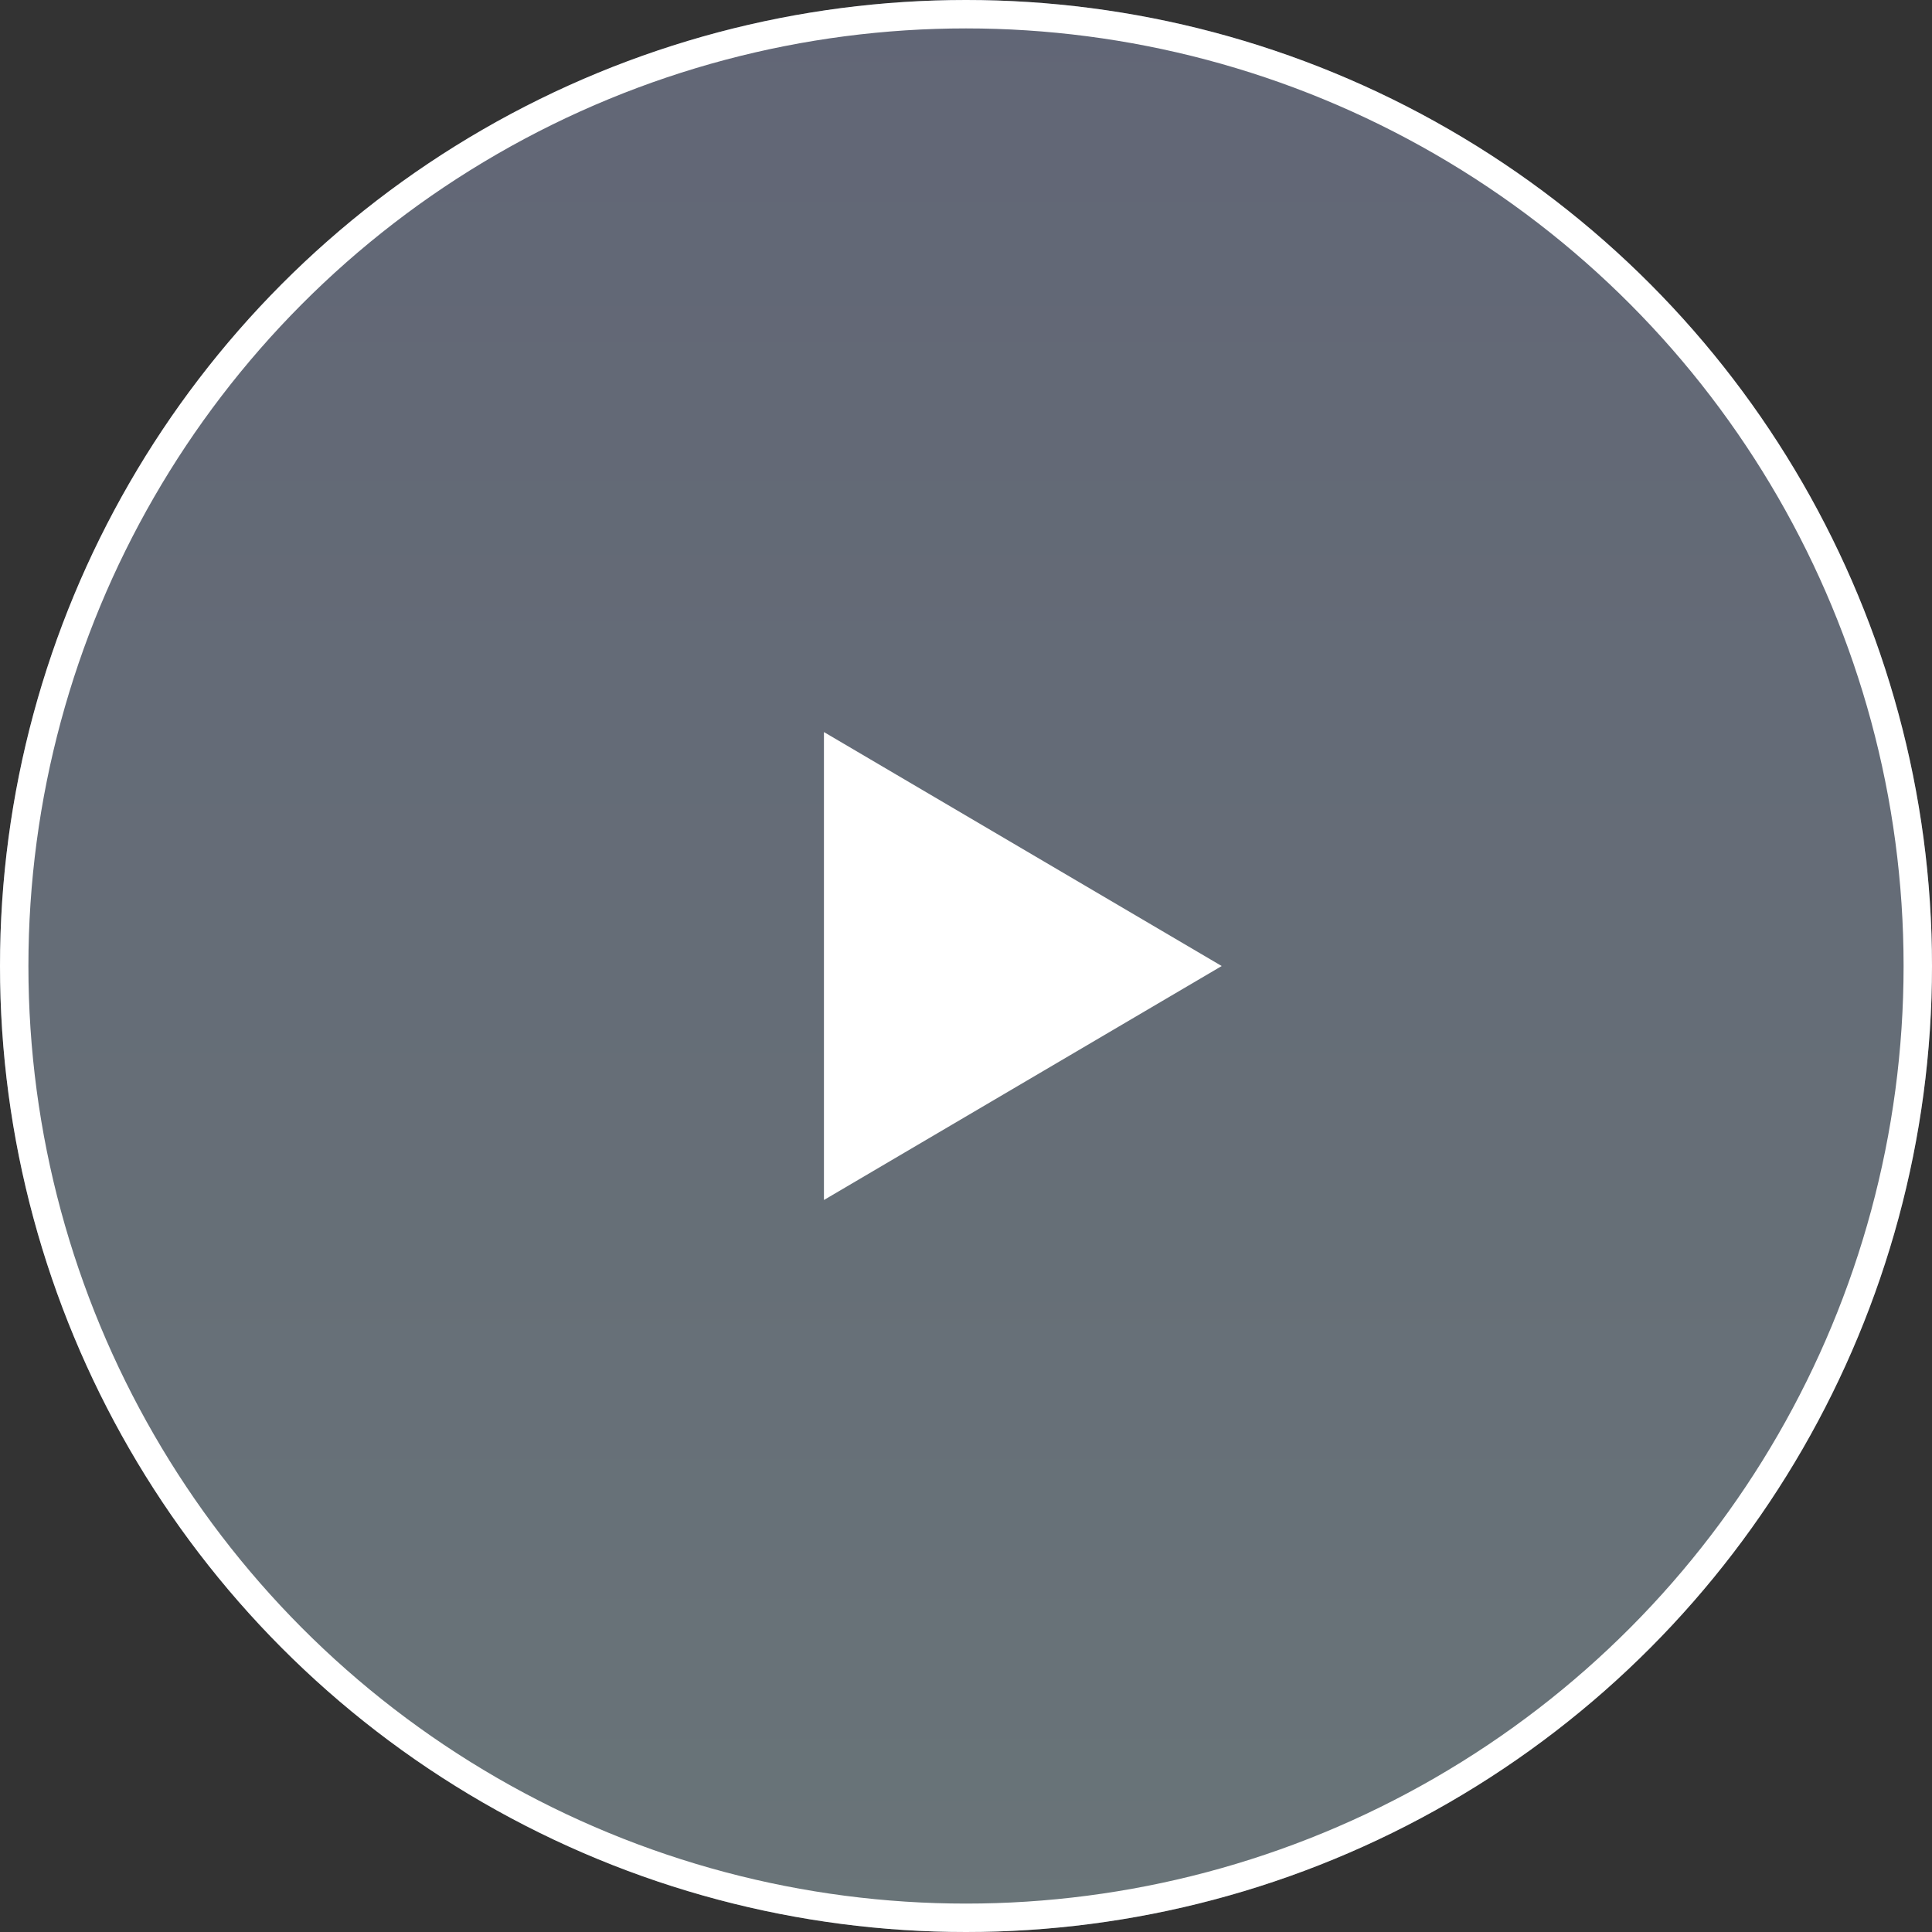
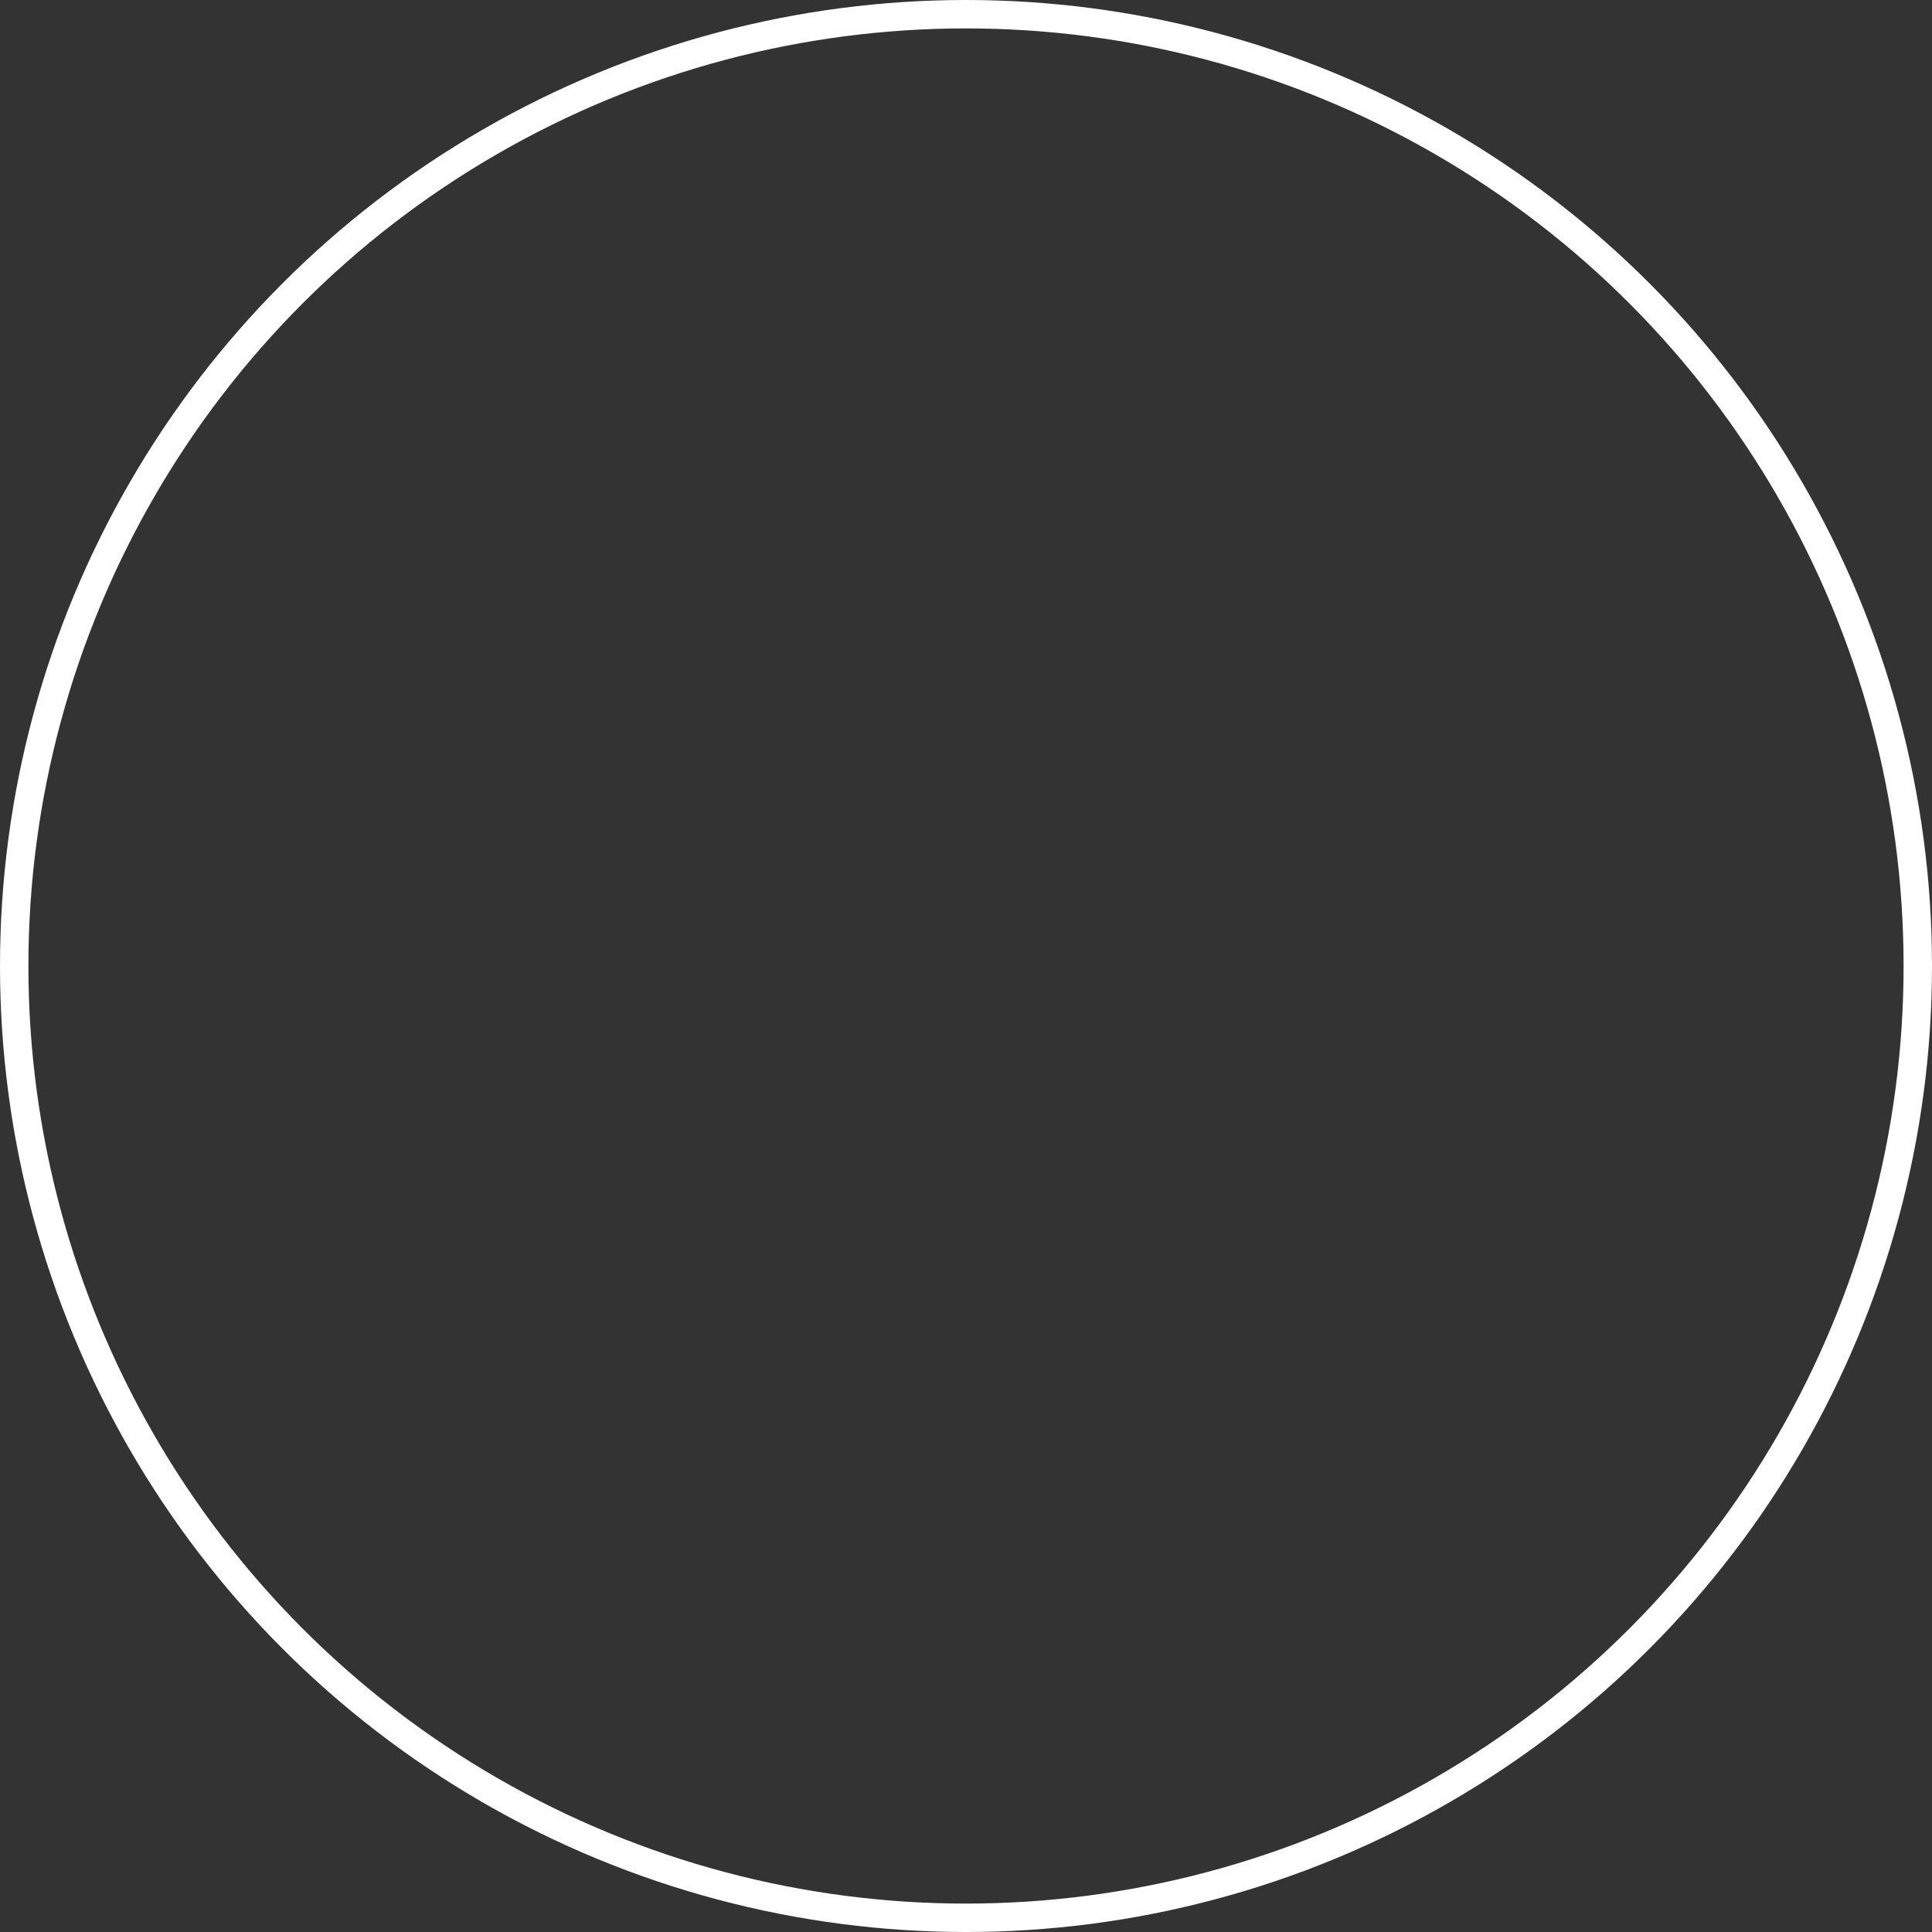
<svg xmlns="http://www.w3.org/2000/svg" width="68" height="68" viewBox="0 0 68 68">
  <rect x="0" y="0" width="68" height="68" fill="#333333" stroke="none" />
  <defs>
    <linearGradient id="linear-gradient" x1="0.5" x2="0.5" y2="1" gradientUnits="objectBoundingBox">
      <stop offset="0" stop-color="#bac8f6" />
      <stop offset="1" stop-color="#d1f1fe" />
    </linearGradient>
  </defs>
  <g id="グループ_76102" data-name="グループ 76102" transform="translate(1778 19502)">
    <g id="グループ_76101" data-name="グループ 76101" transform="translate(0 -12)">
-       <circle id="楕円形_106" data-name="楕円形 106" cx="34" cy="34" r="34" transform="translate(-1778 -19490)" opacity="0.34" fill="url(#linear-gradient)" />
      <g id="楕円形_107" data-name="楕円形 107" transform="translate(-1778 -19490)" fill="none" stroke="#fff" stroke-width="1">
        <circle cx="34" cy="34" r="34" stroke="none" />
        <circle cx="34" cy="34" r="33.5" fill="none" />
      </g>
    </g>
-     <path id="多角形_3" data-name="多角形 3" d="M8.235,0l8.235,14H0Z" transform="translate(-1735 -19476.234) rotate(90)" fill="#fff" />
  </g>
</svg>